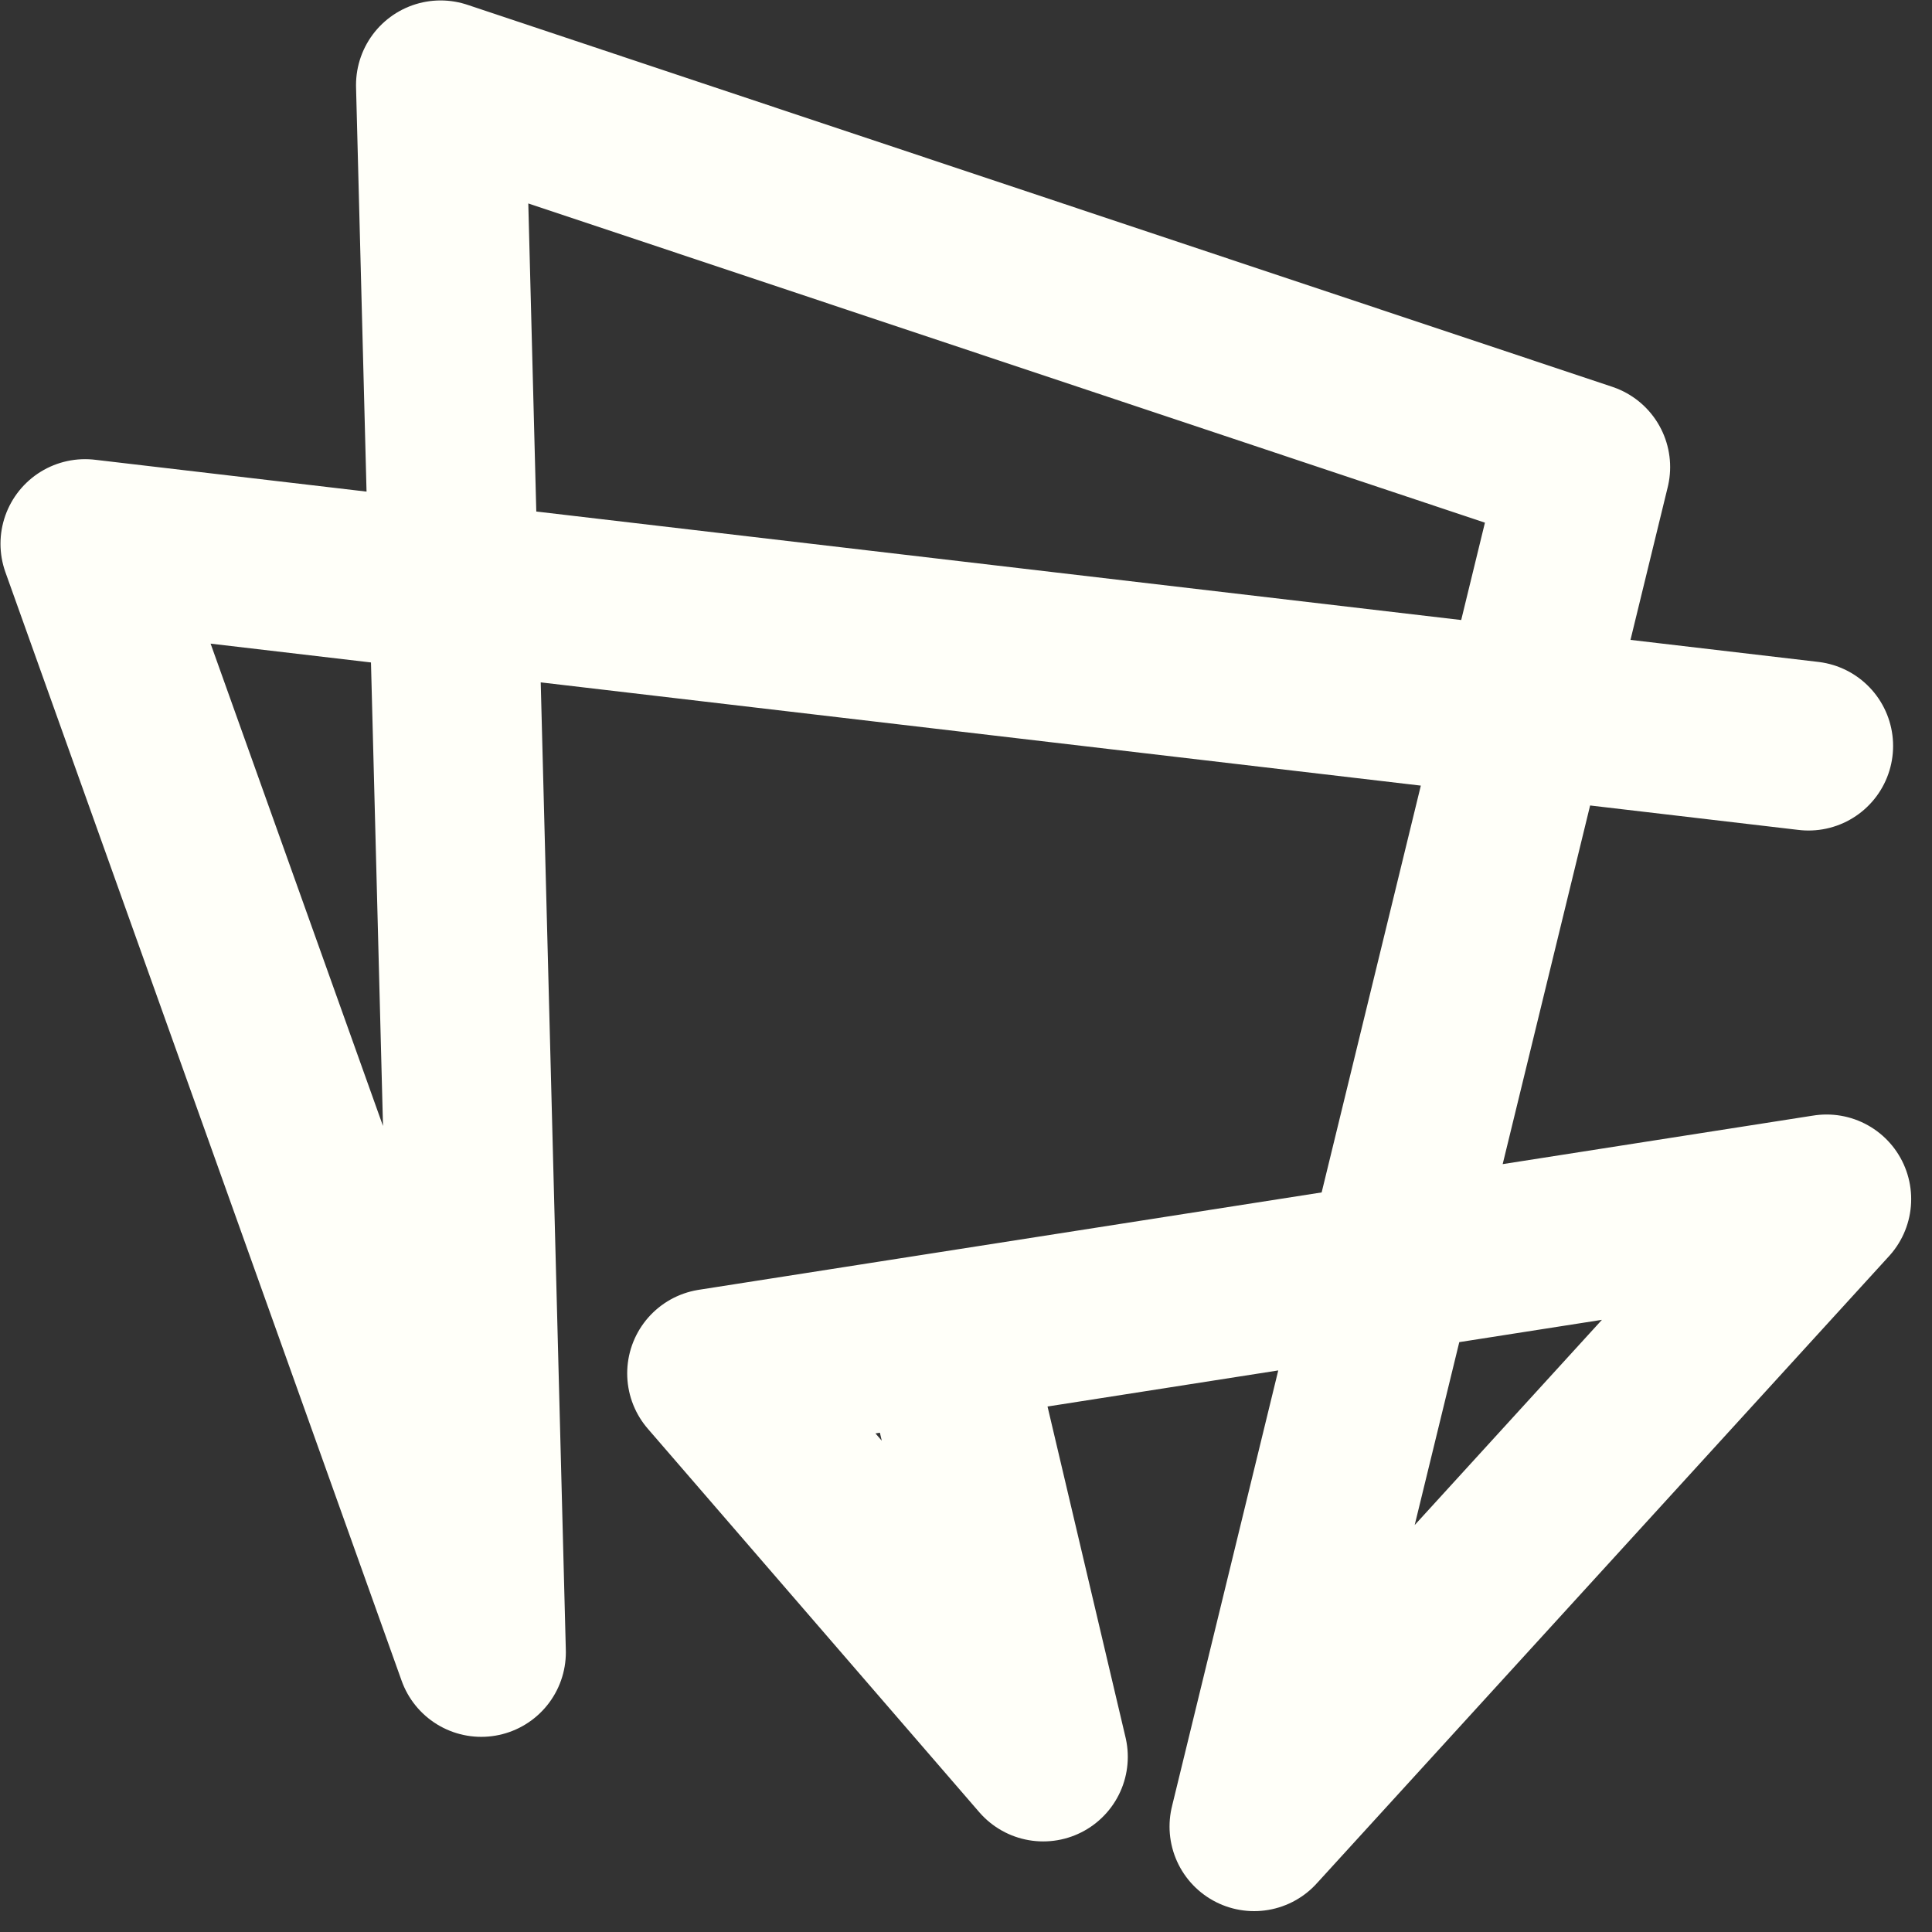
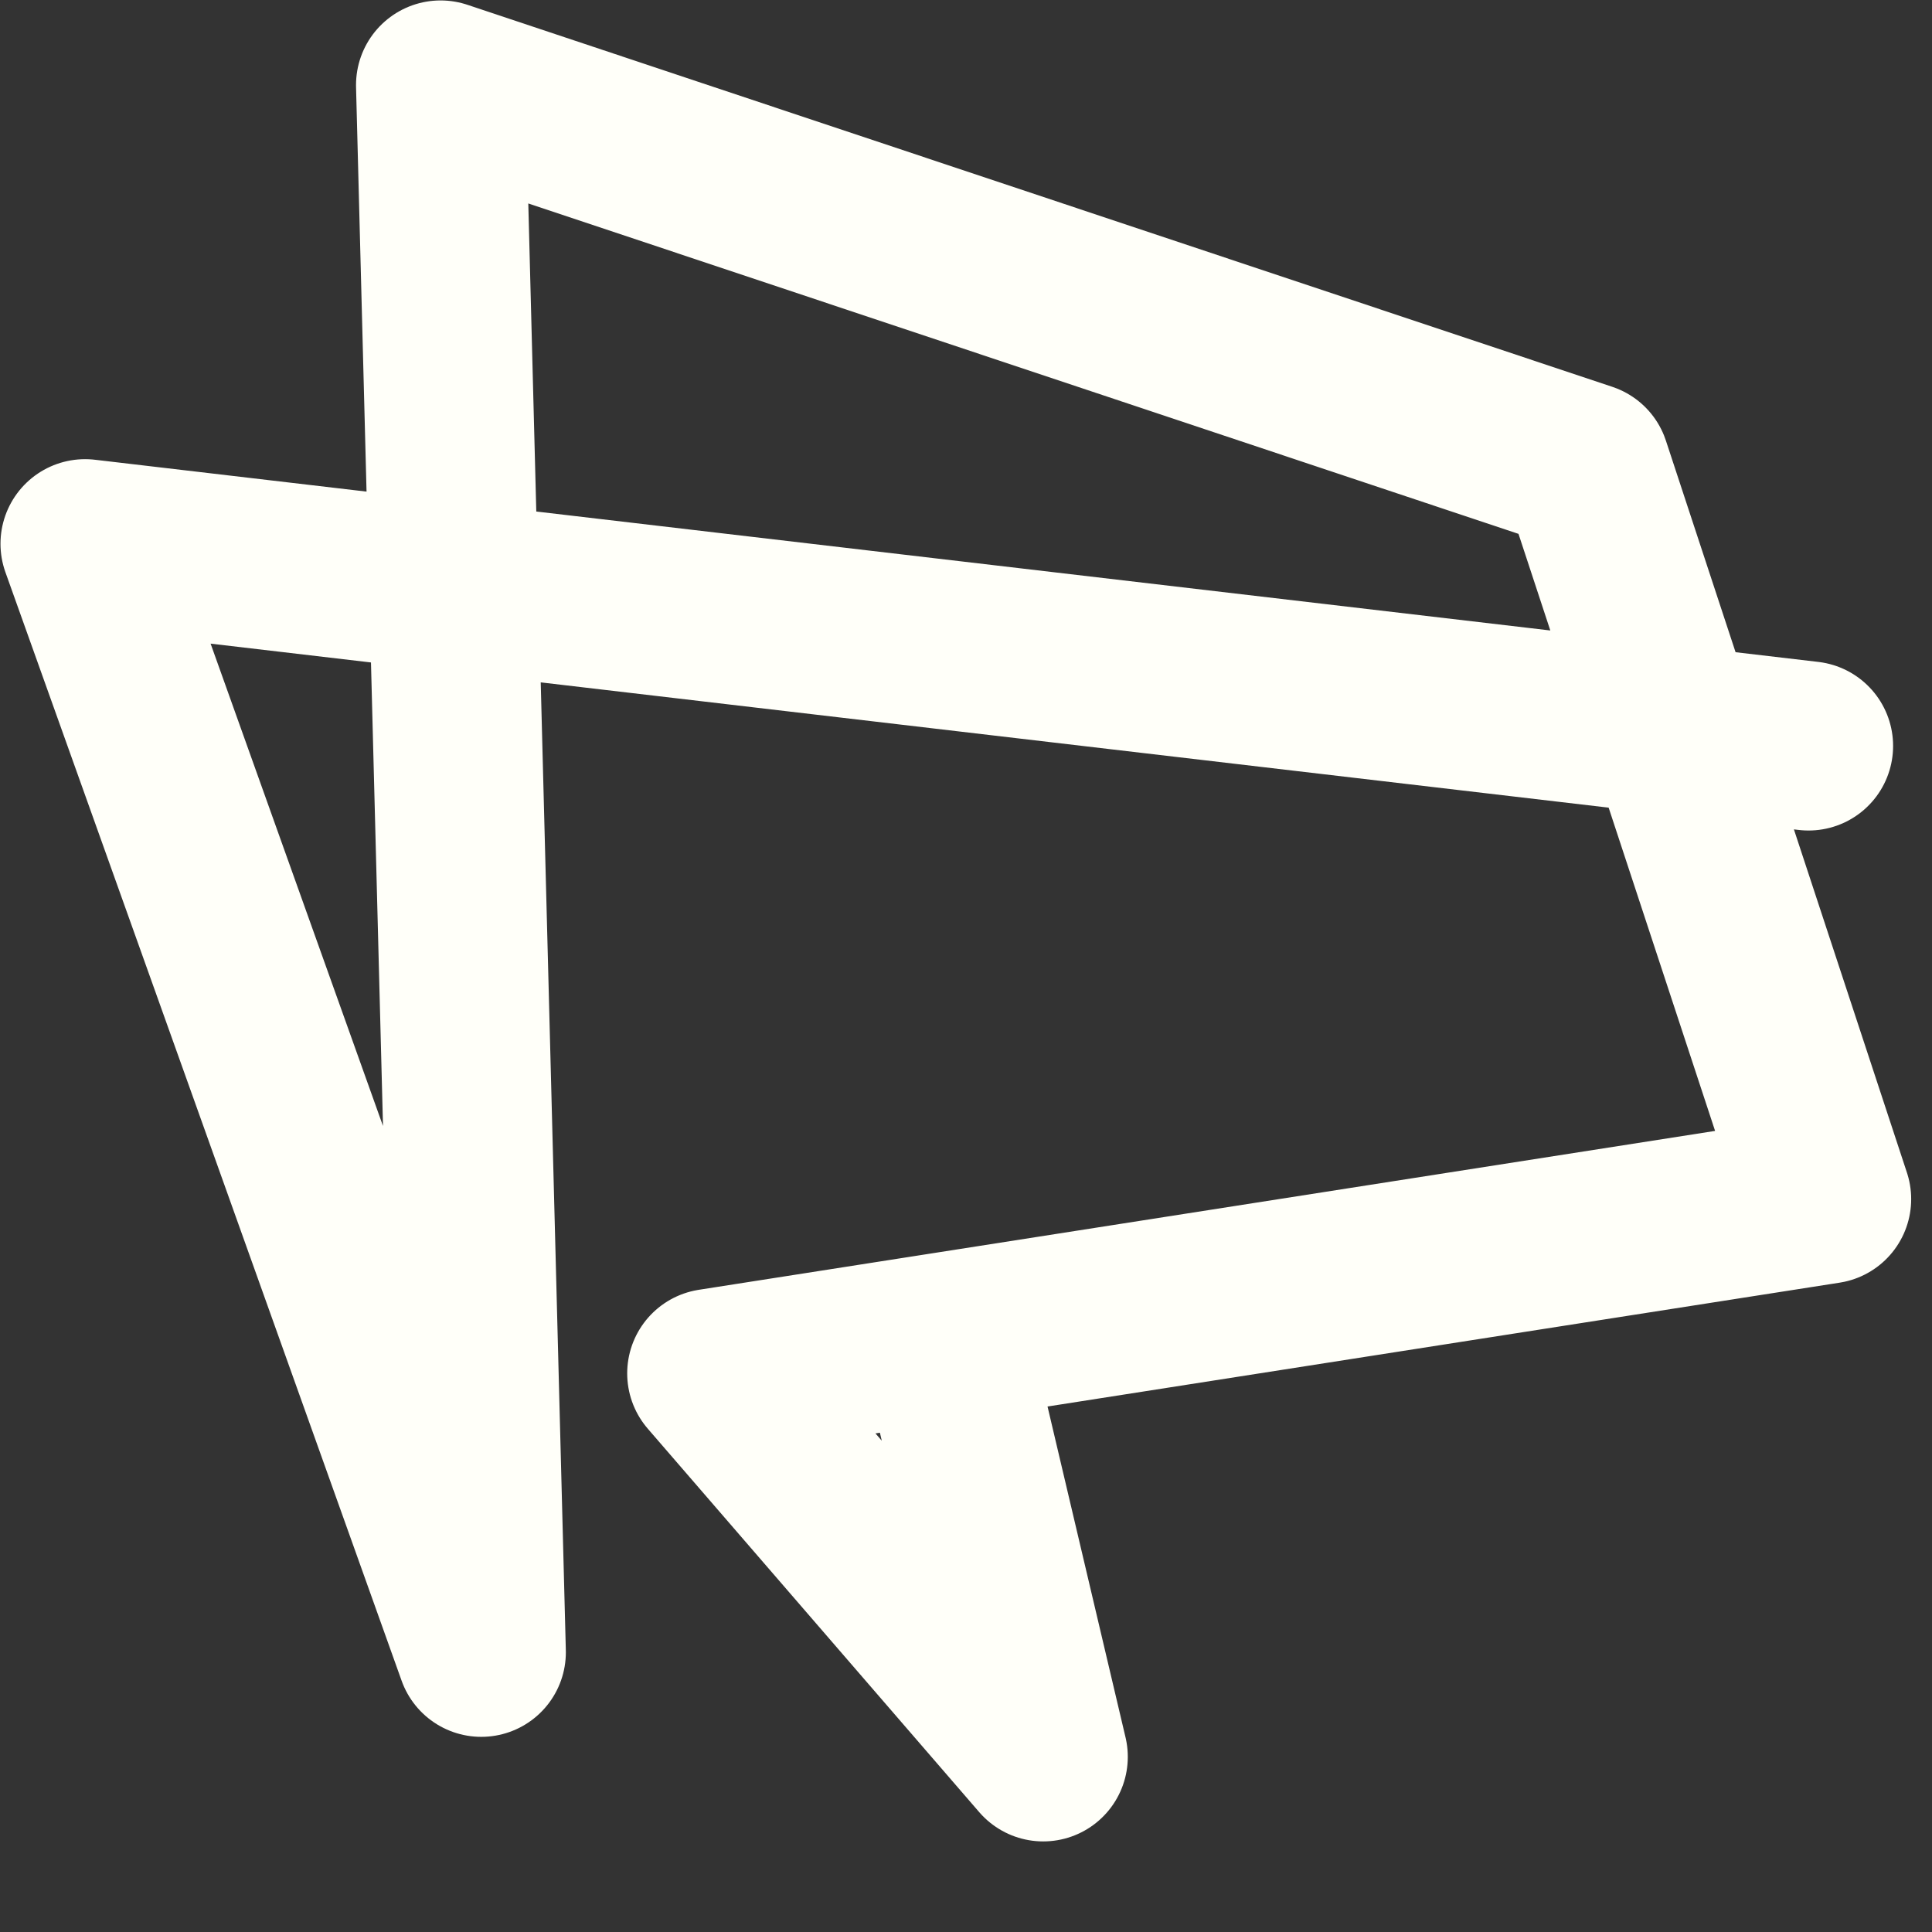
<svg xmlns="http://www.w3.org/2000/svg" className="fill-foreground" width="1000" height="1000" viewBox="0 0 1000 1000" fill="none">
  <rect x="0" y="0" width="1000" height="1000" fill="#333333" stroke="none" />
-   <path d="M936.084 386.093L44.033 281.445L249.104 855.204L228.058 44.01L820.679 241.751L649.131 945.417L945.441 620.648L368.415 710.862L539.964 909.332L488.741 692.052" stroke="#FFFFF9" stroke-width="87.563" stroke-miterlimit="2" stroke-linecap="round" stroke-linejoin="round" />
+   <path d="M936.084 386.093L44.033 281.445L249.104 855.204L228.058 44.01L820.679 241.751L945.441 620.648L368.415 710.862L539.964 909.332L488.741 692.052" stroke="#FFFFF9" stroke-width="87.563" stroke-miterlimit="2" stroke-linecap="round" stroke-linejoin="round" />
</svg>